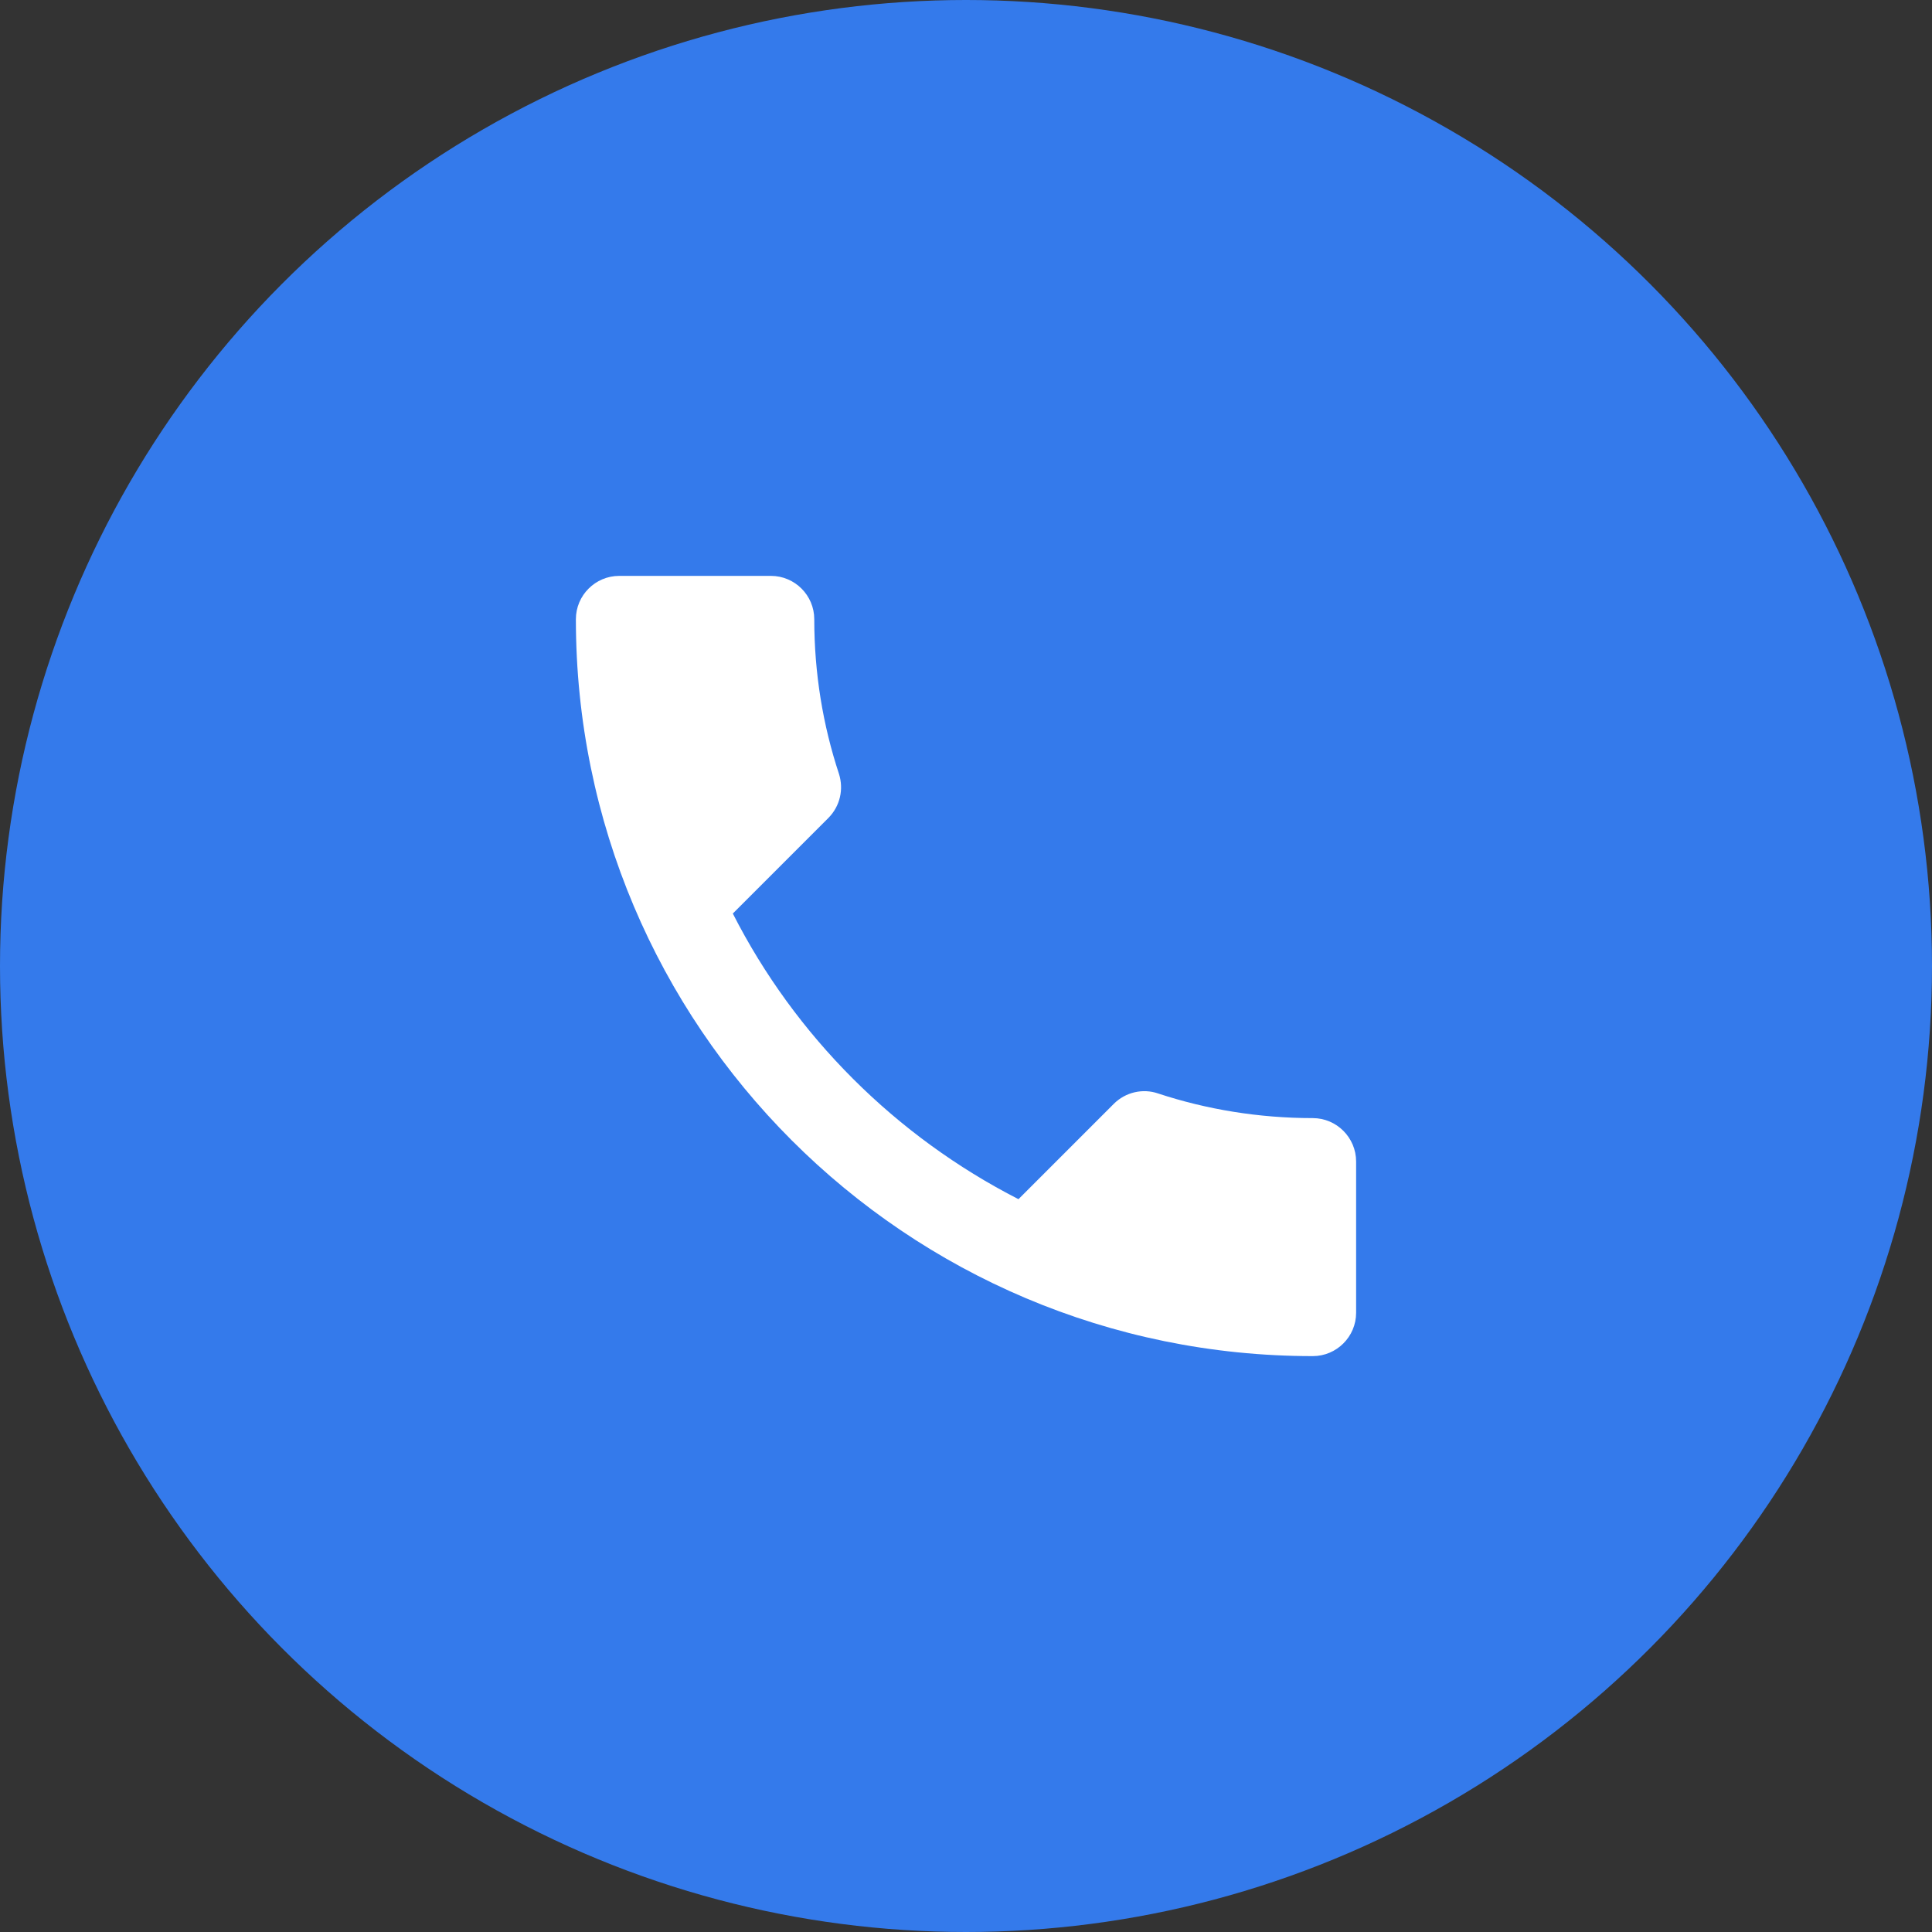
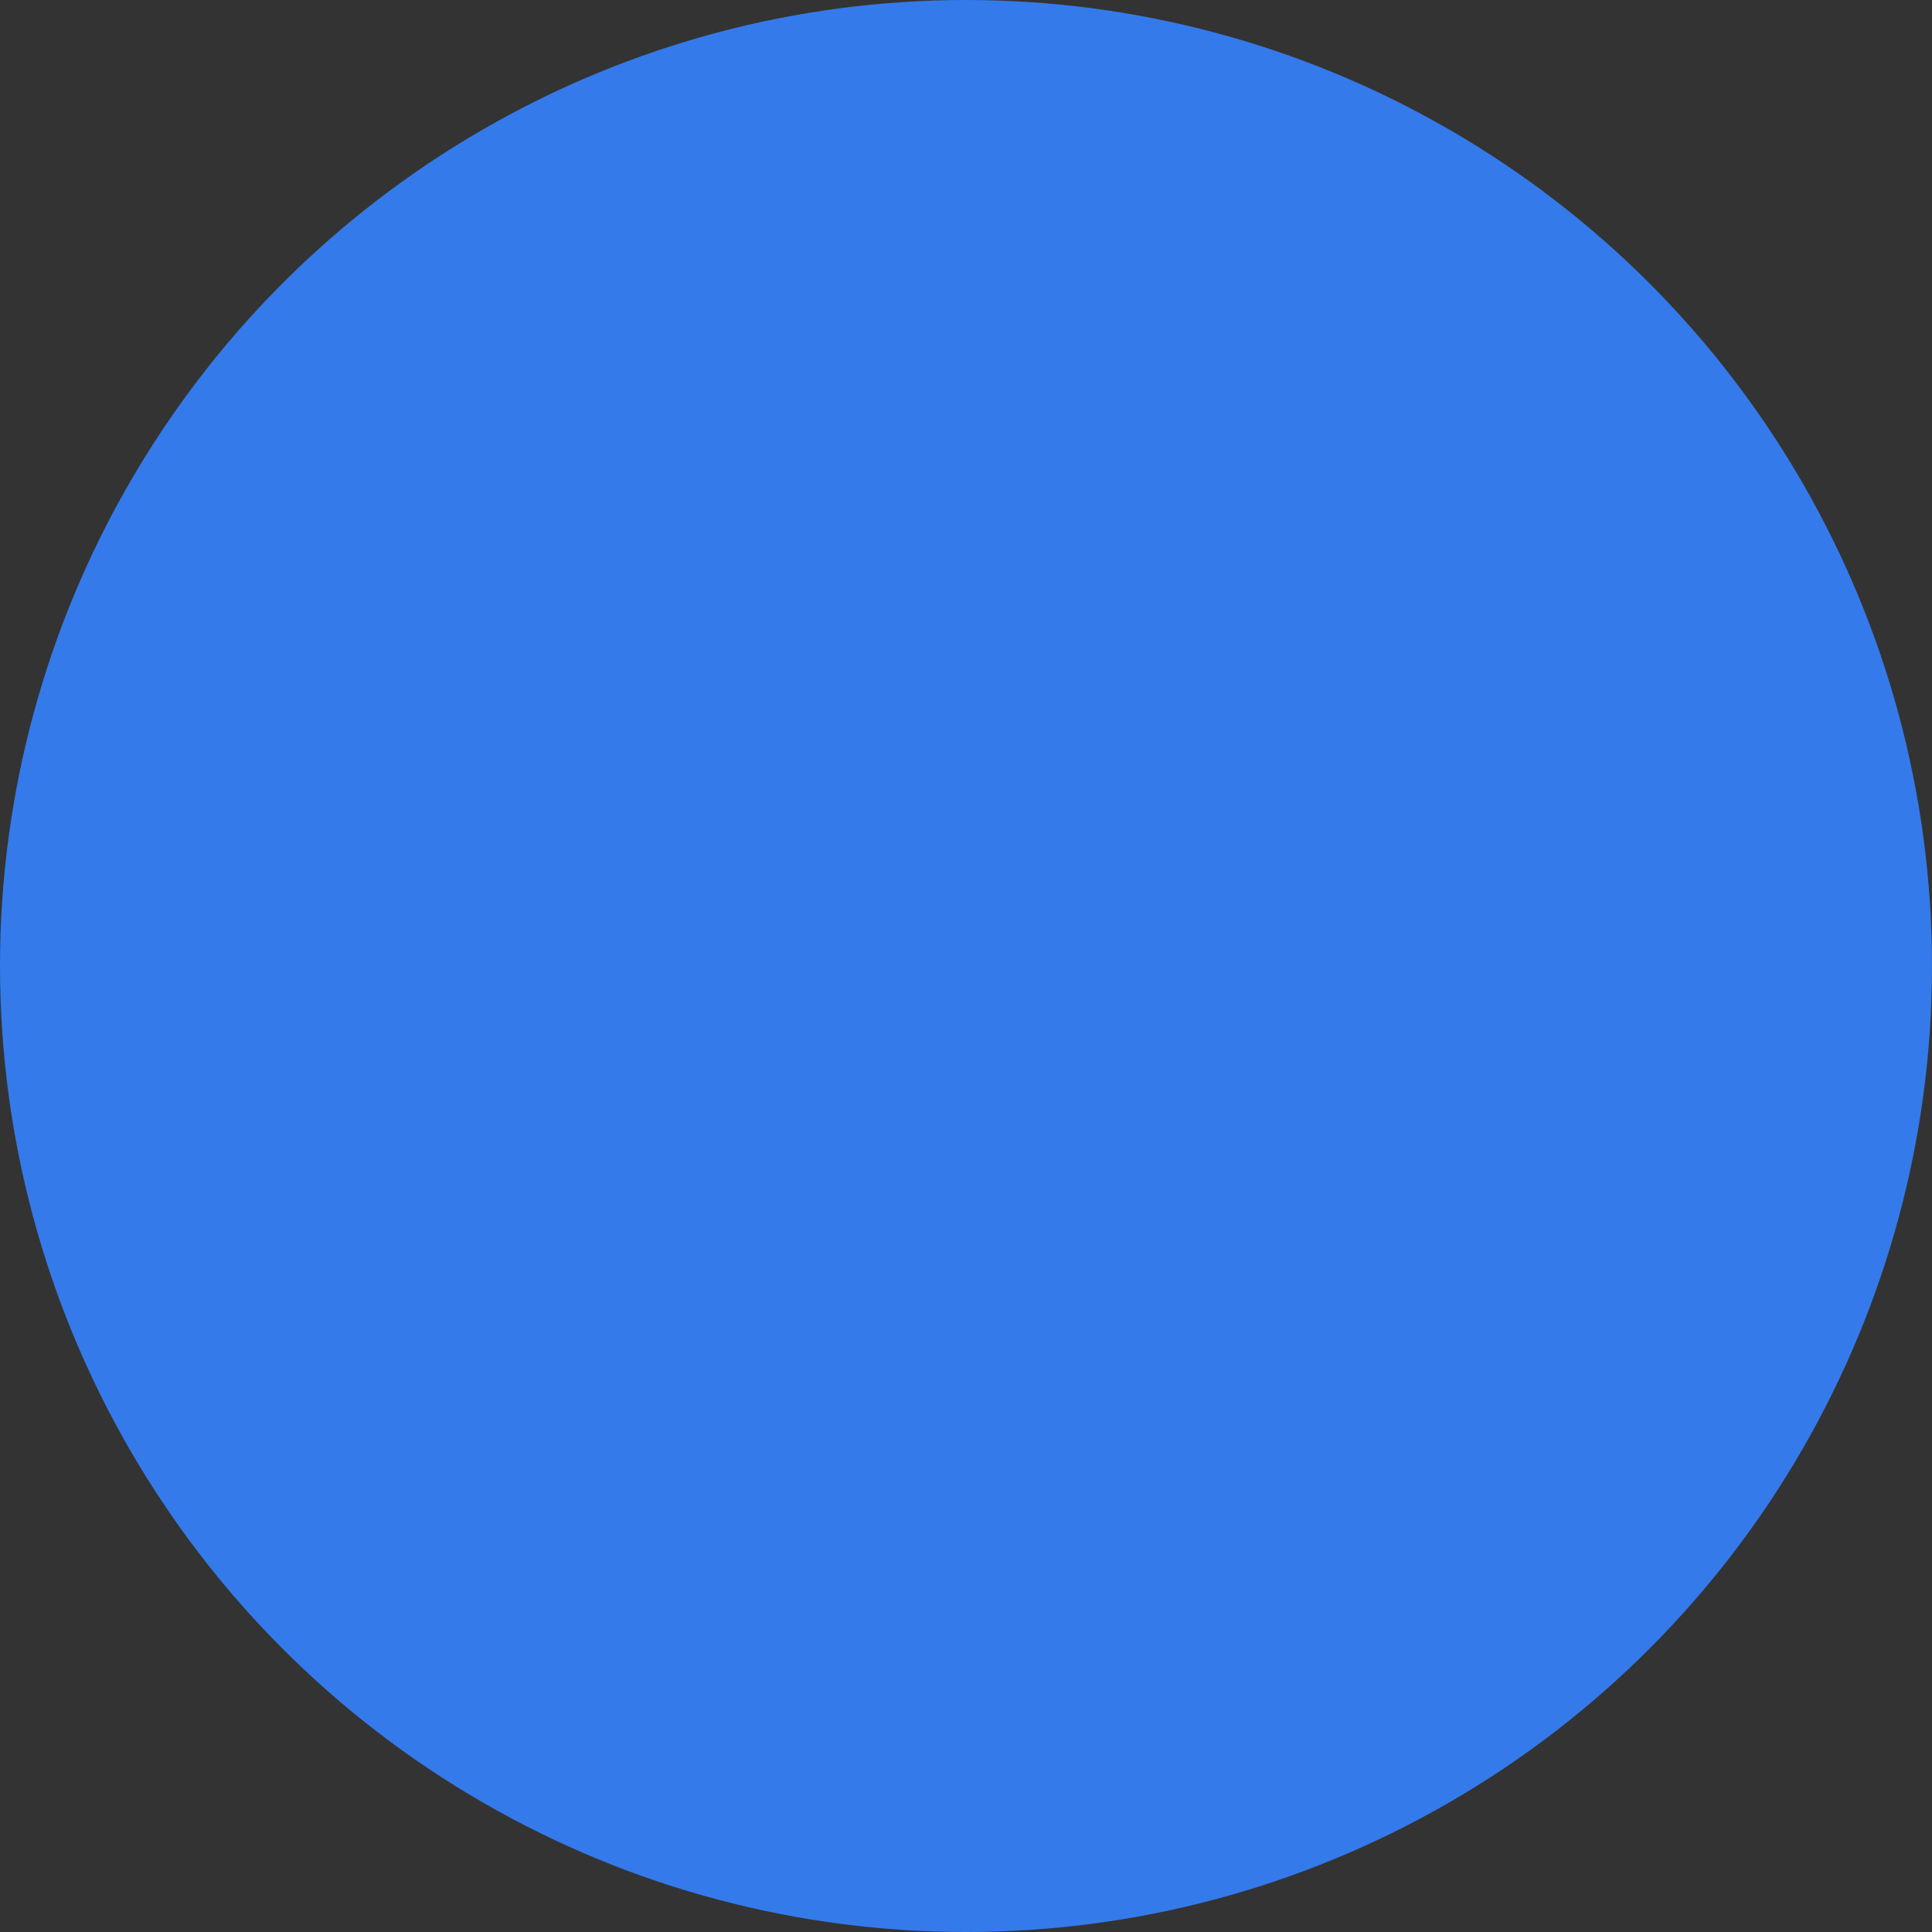
<svg xmlns="http://www.w3.org/2000/svg" width="26" height="26" viewBox="0 0 26 26" fill="none">
  <rect x="0" y="0" width="26" height="26" fill="#333333" stroke="none" />
  <circle cx="13" cy="13" r="13" fill="#347AEB" />
-   <path d="M9.862 12.294C10.702 13.945 12.055 15.293 13.706 16.138L14.989 14.855C15.147 14.697 15.38 14.645 15.584 14.715C16.238 14.931 16.943 15.047 17.667 15.047C17.988 15.047 18.25 15.31 18.25 15.631V17.667C18.25 17.988 17.988 18.25 17.667 18.25C12.189 18.25 7.75 13.811 7.75 8.333C7.75 8.012 8.012 7.75 8.333 7.75H10.375C10.696 7.75 10.958 8.012 10.958 8.333C10.958 9.062 11.075 9.762 11.291 10.416C11.355 10.62 11.308 10.848 11.145 11.011L9.862 12.294Z" fill="white" />
</svg>